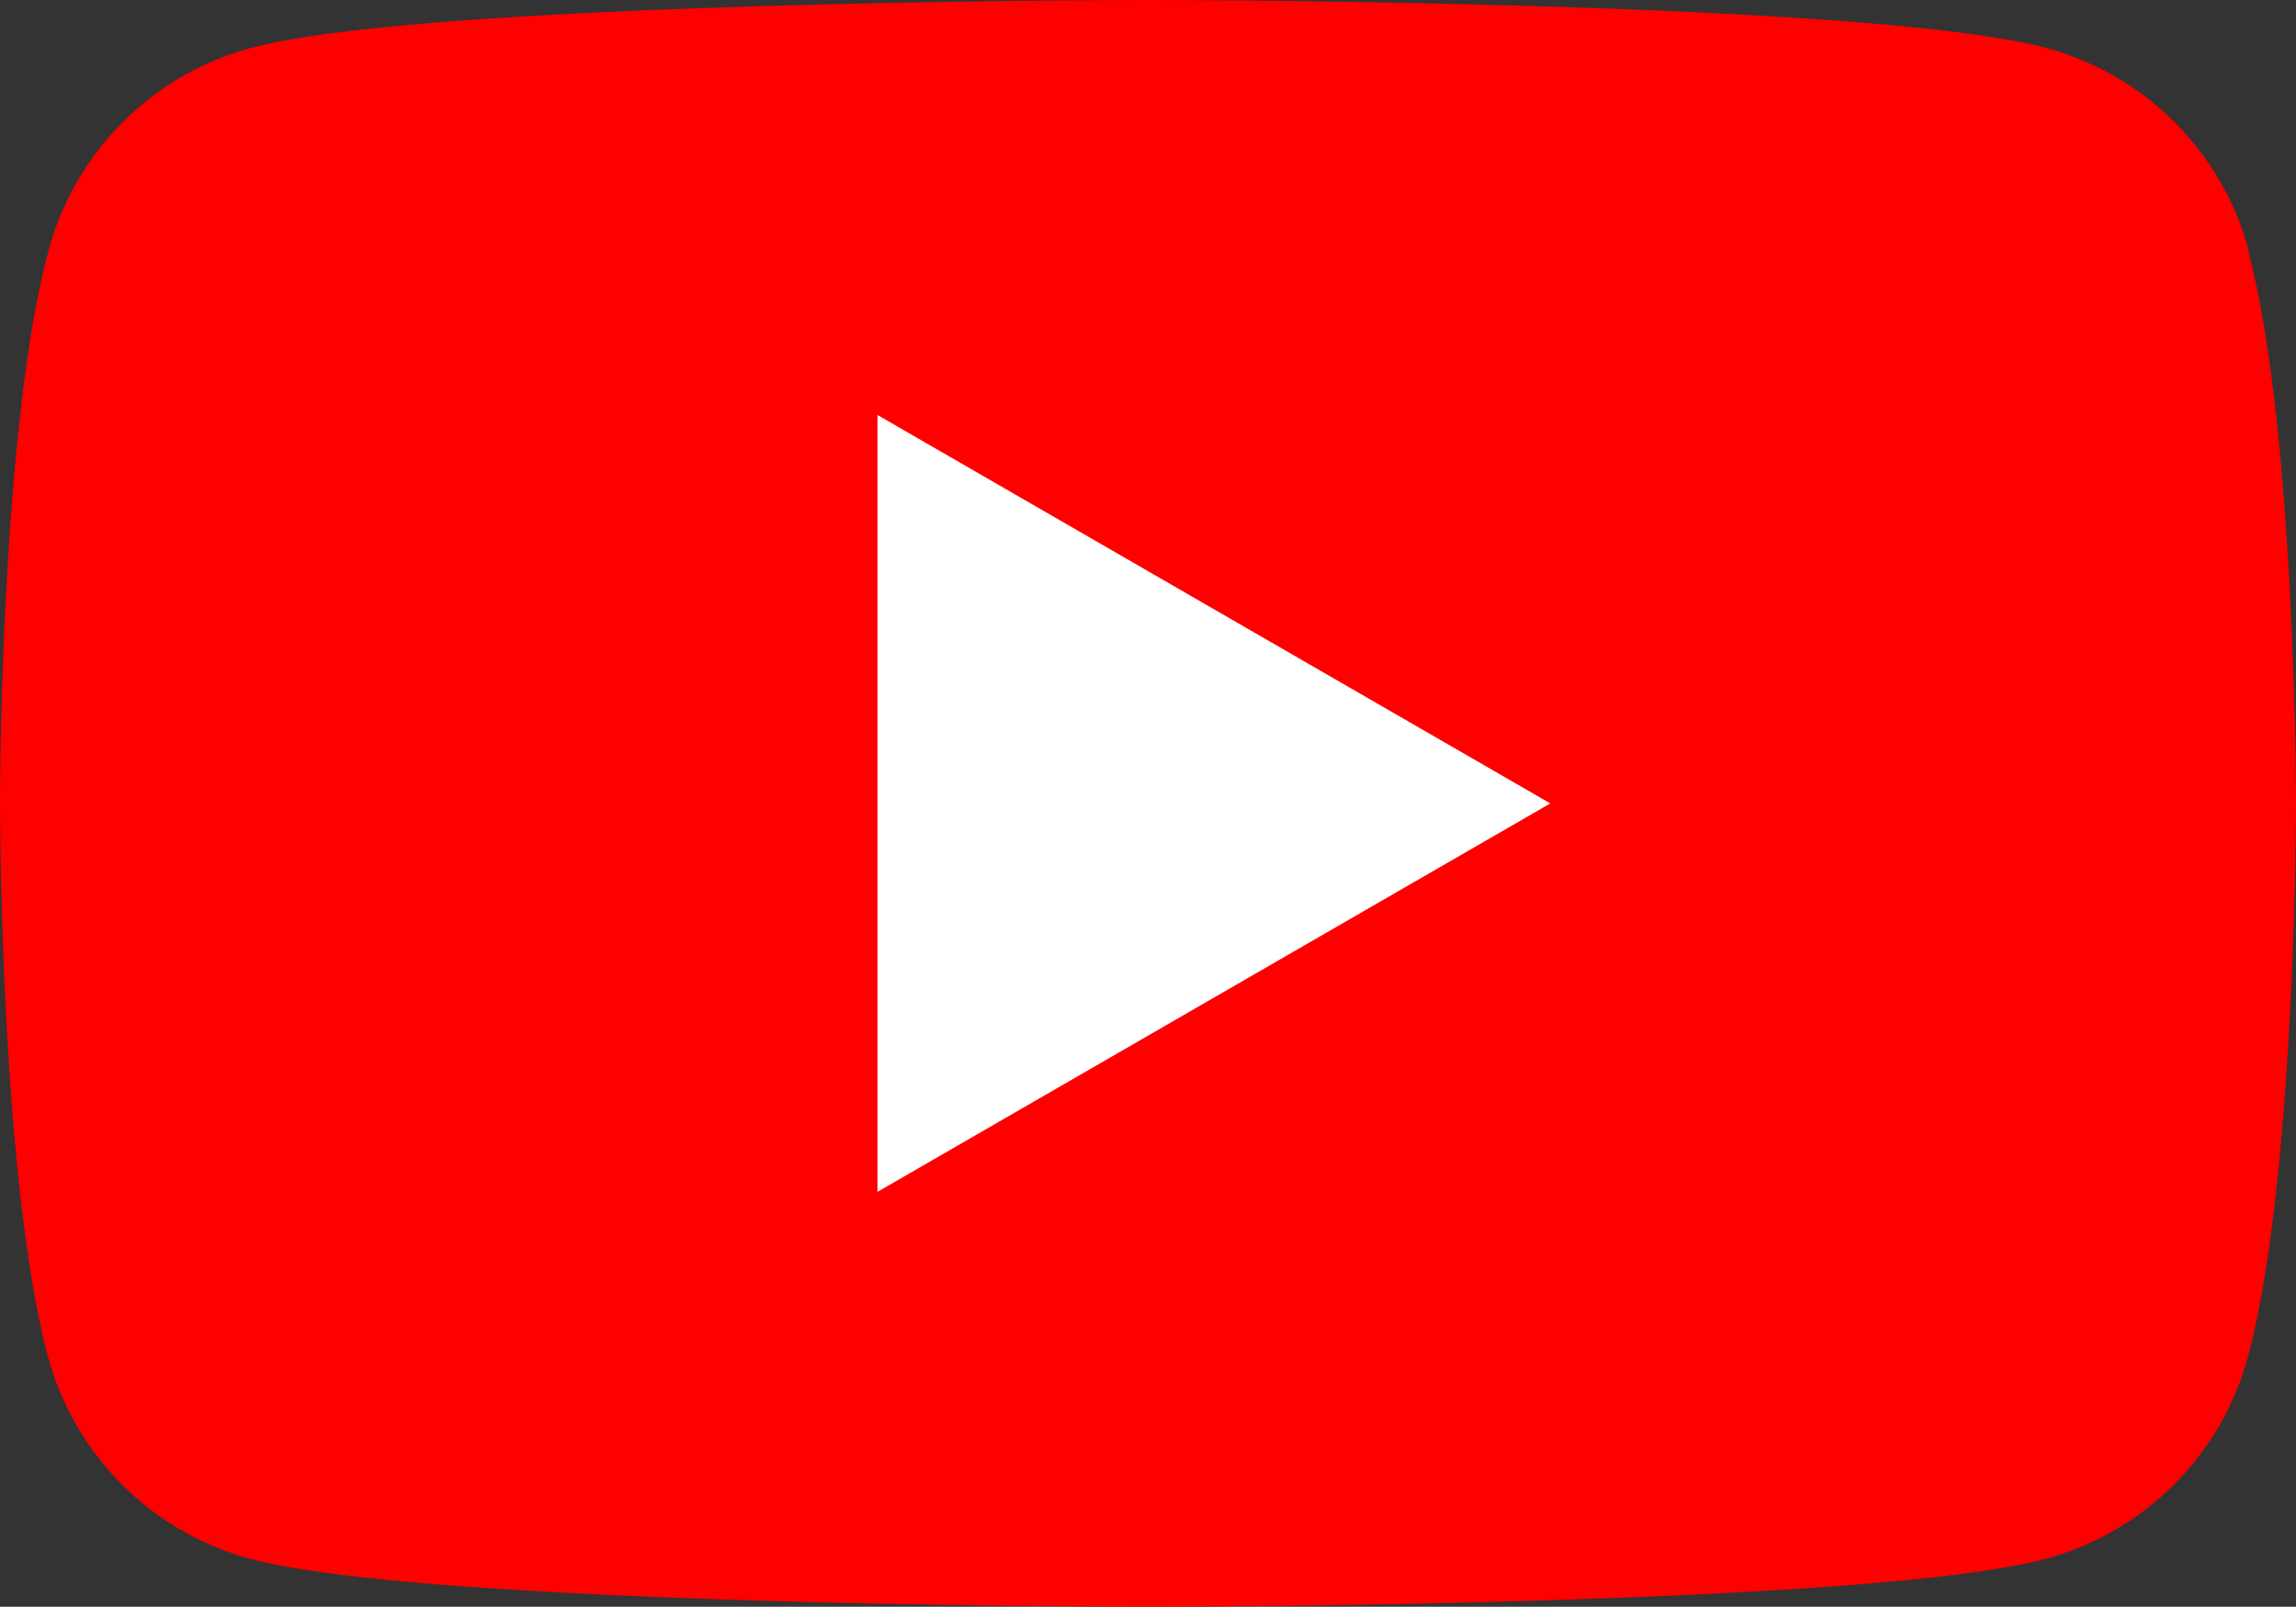
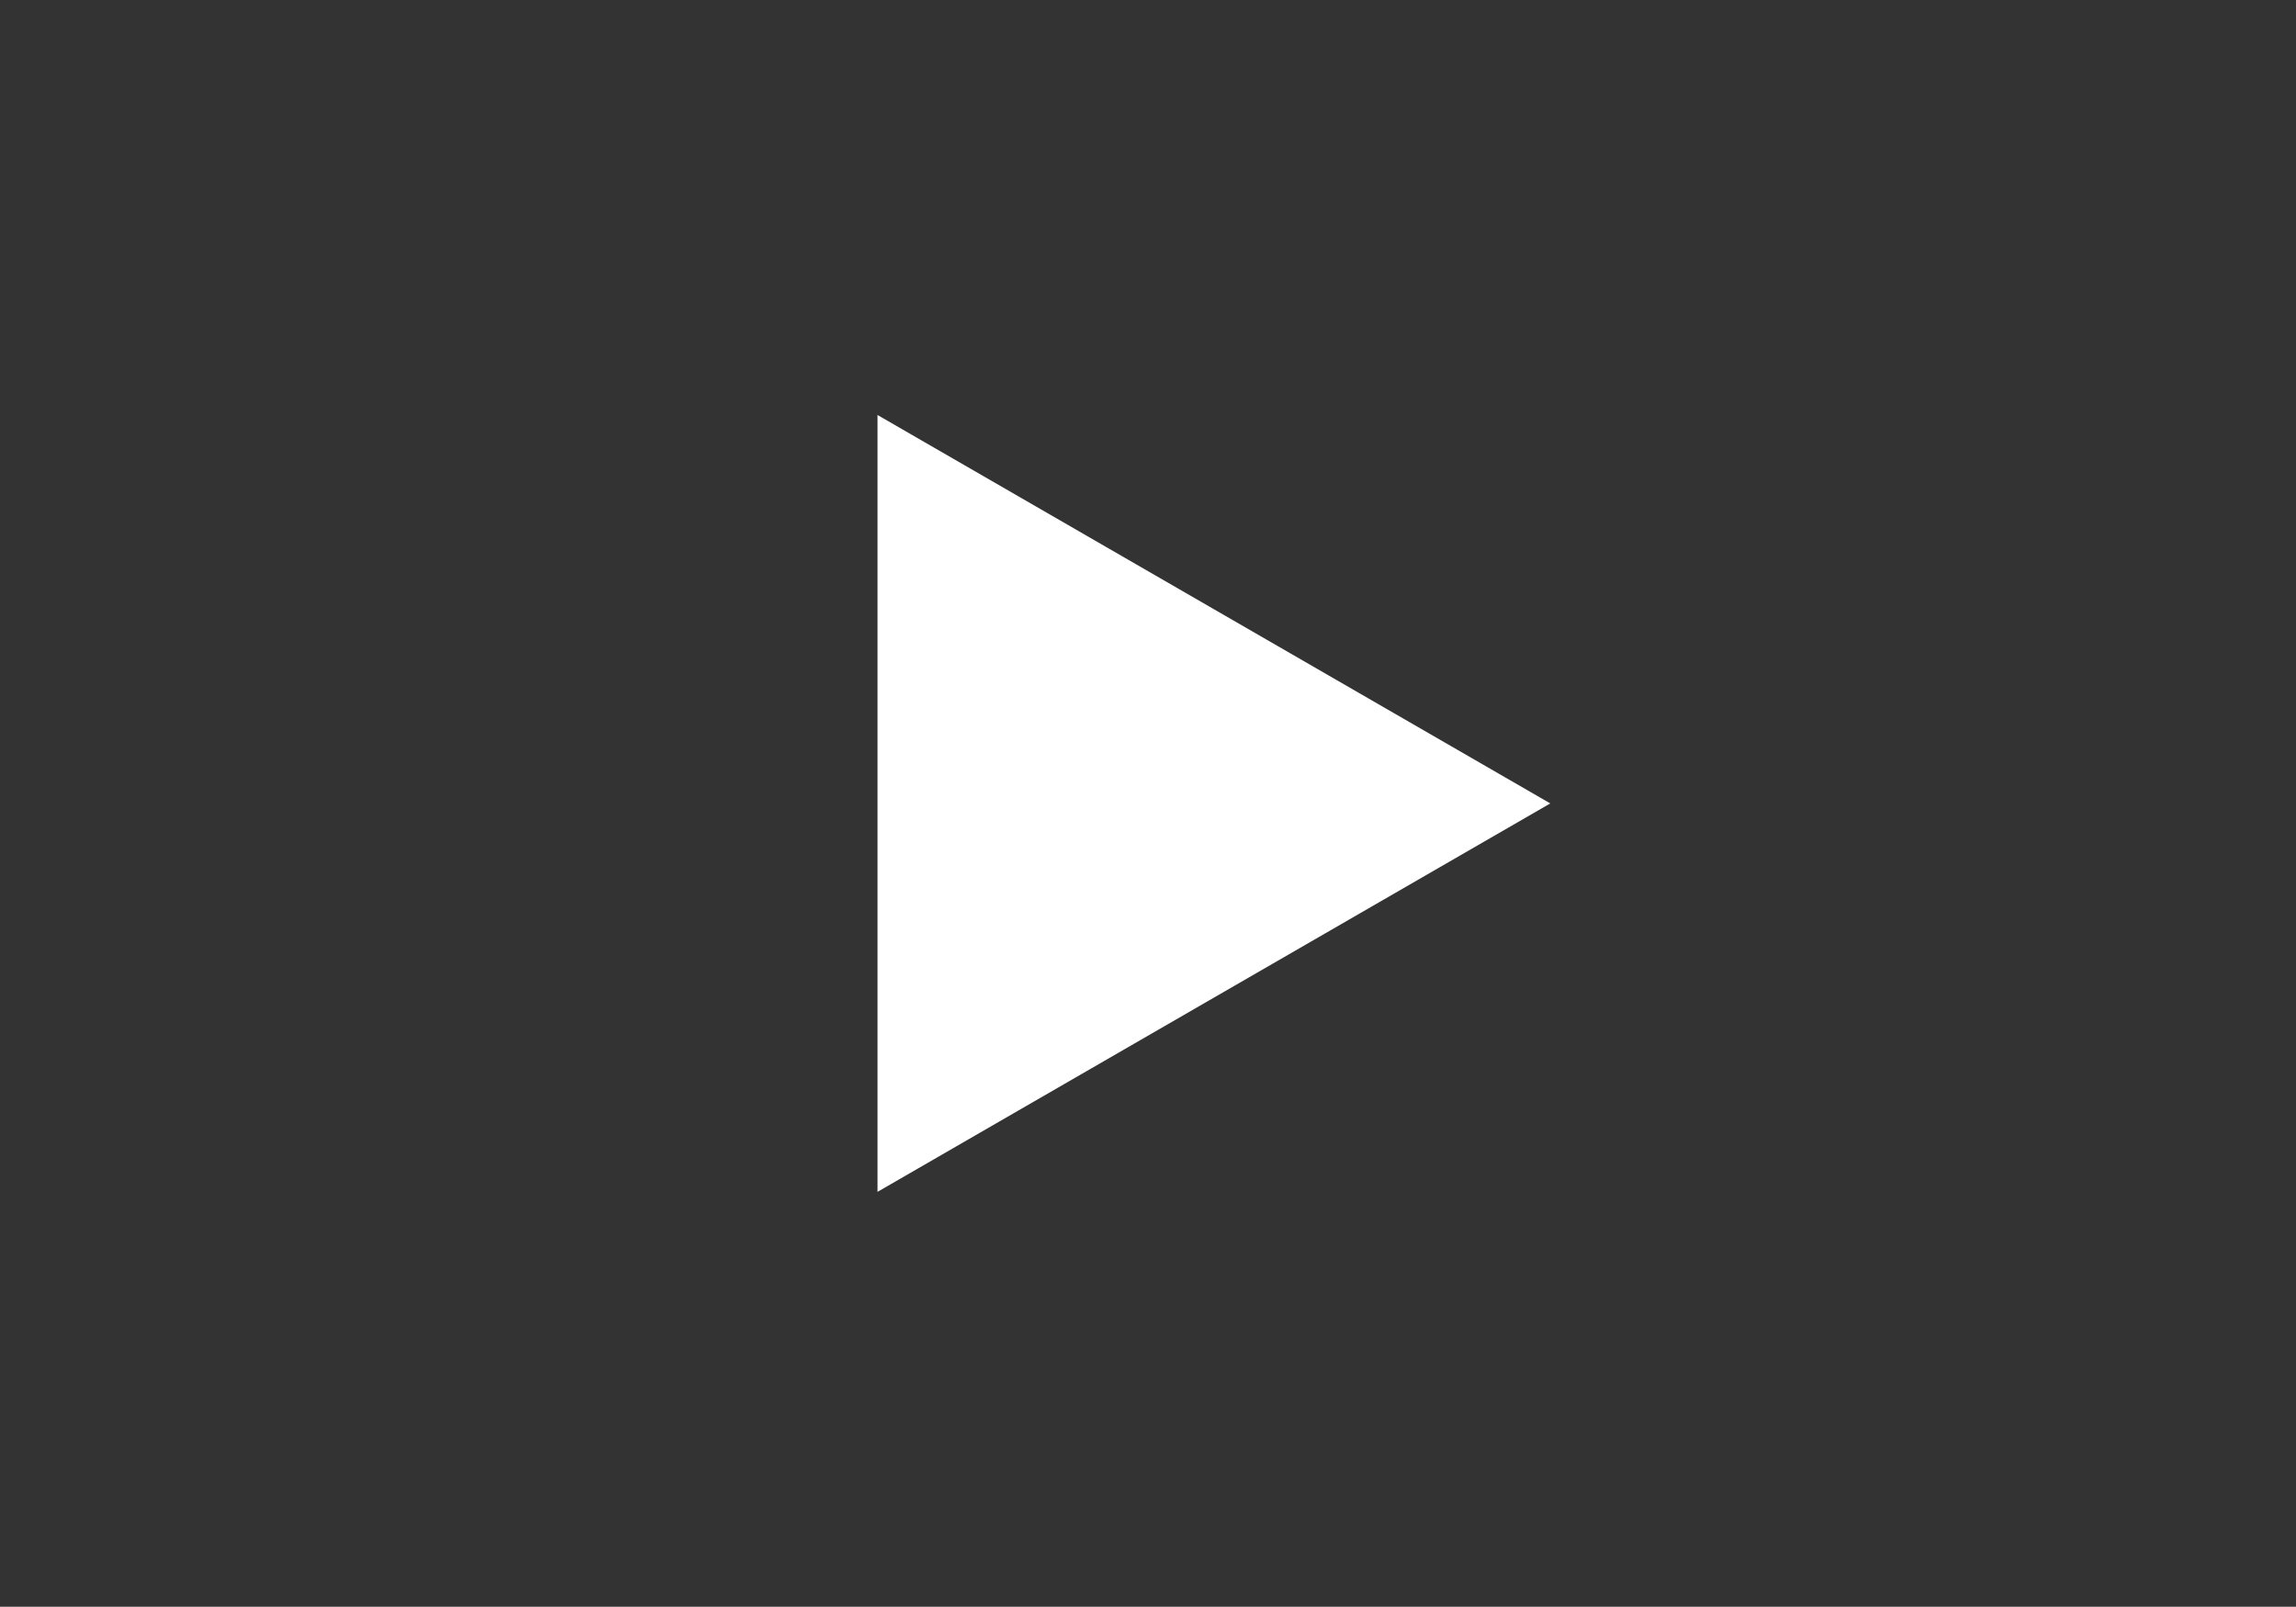
<svg xmlns="http://www.w3.org/2000/svg" id="img_youtube-1" width="118" height="82.589" viewBox="0 0 118 82.589">
  <rect x="0" y="0" width="118" height="82.589" fill="#333333" stroke="none" />
-   <path id="Path_14699" data-name="Path 14699" d="M116.574,15.735A14.746,14.746,0,0,0,106.147,5.308c-9.206-2.46-46.113-2.46-46.113-2.46s-36.907,0-46.113,2.46A14.746,14.746,0,0,0,3.494,15.735C1,24.943,1,44.144,1,44.144s0,19.2,2.46,28.406A14.746,14.746,0,0,0,13.887,82.977C23.093,85.437,60,85.437,60,85.437s36.907,0,46.113-2.46A14.746,14.746,0,0,0,116.54,72.55C119,63.344,119,44.143,119,44.143s0-19.2-2.46-28.408Z" transform="translate(-1 -2.848)" fill="red" />
  <path id="Path_14700" data-name="Path 14700" d="M27.408,55.973,61.984,36.008,27.408,16.043v39.93Z" transform="translate(17.691 5.288)" fill="#fff" />
</svg>